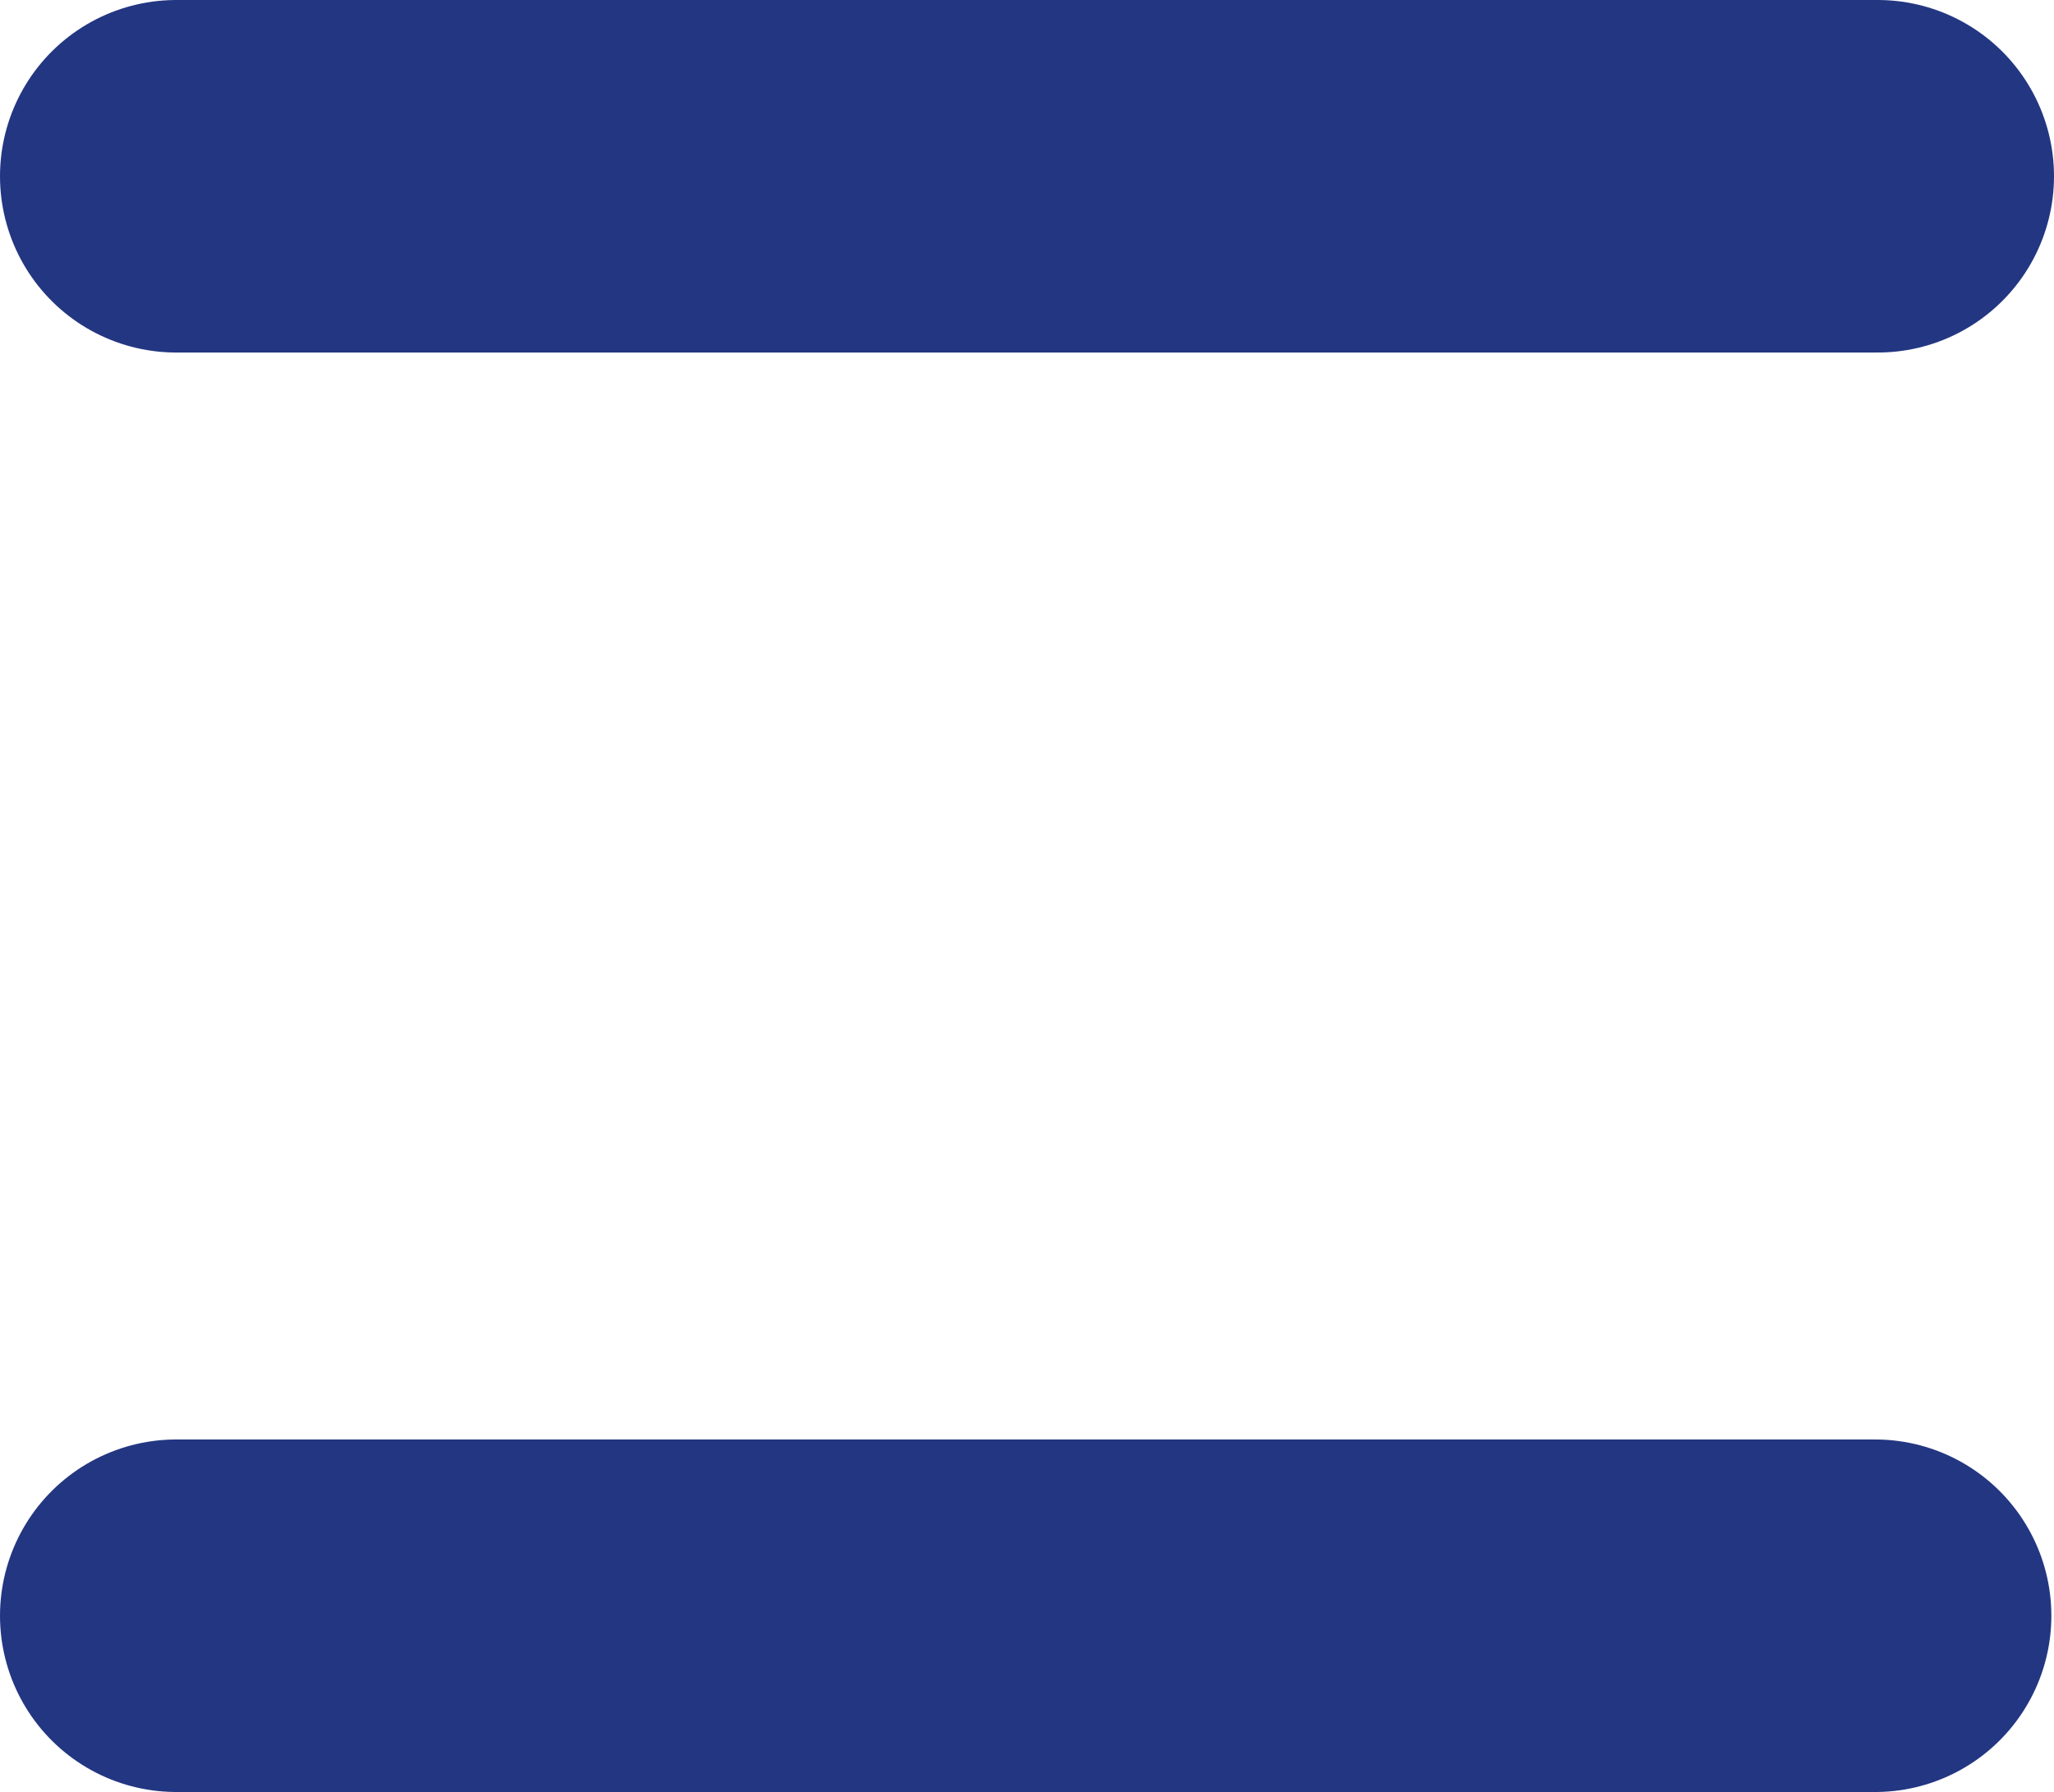
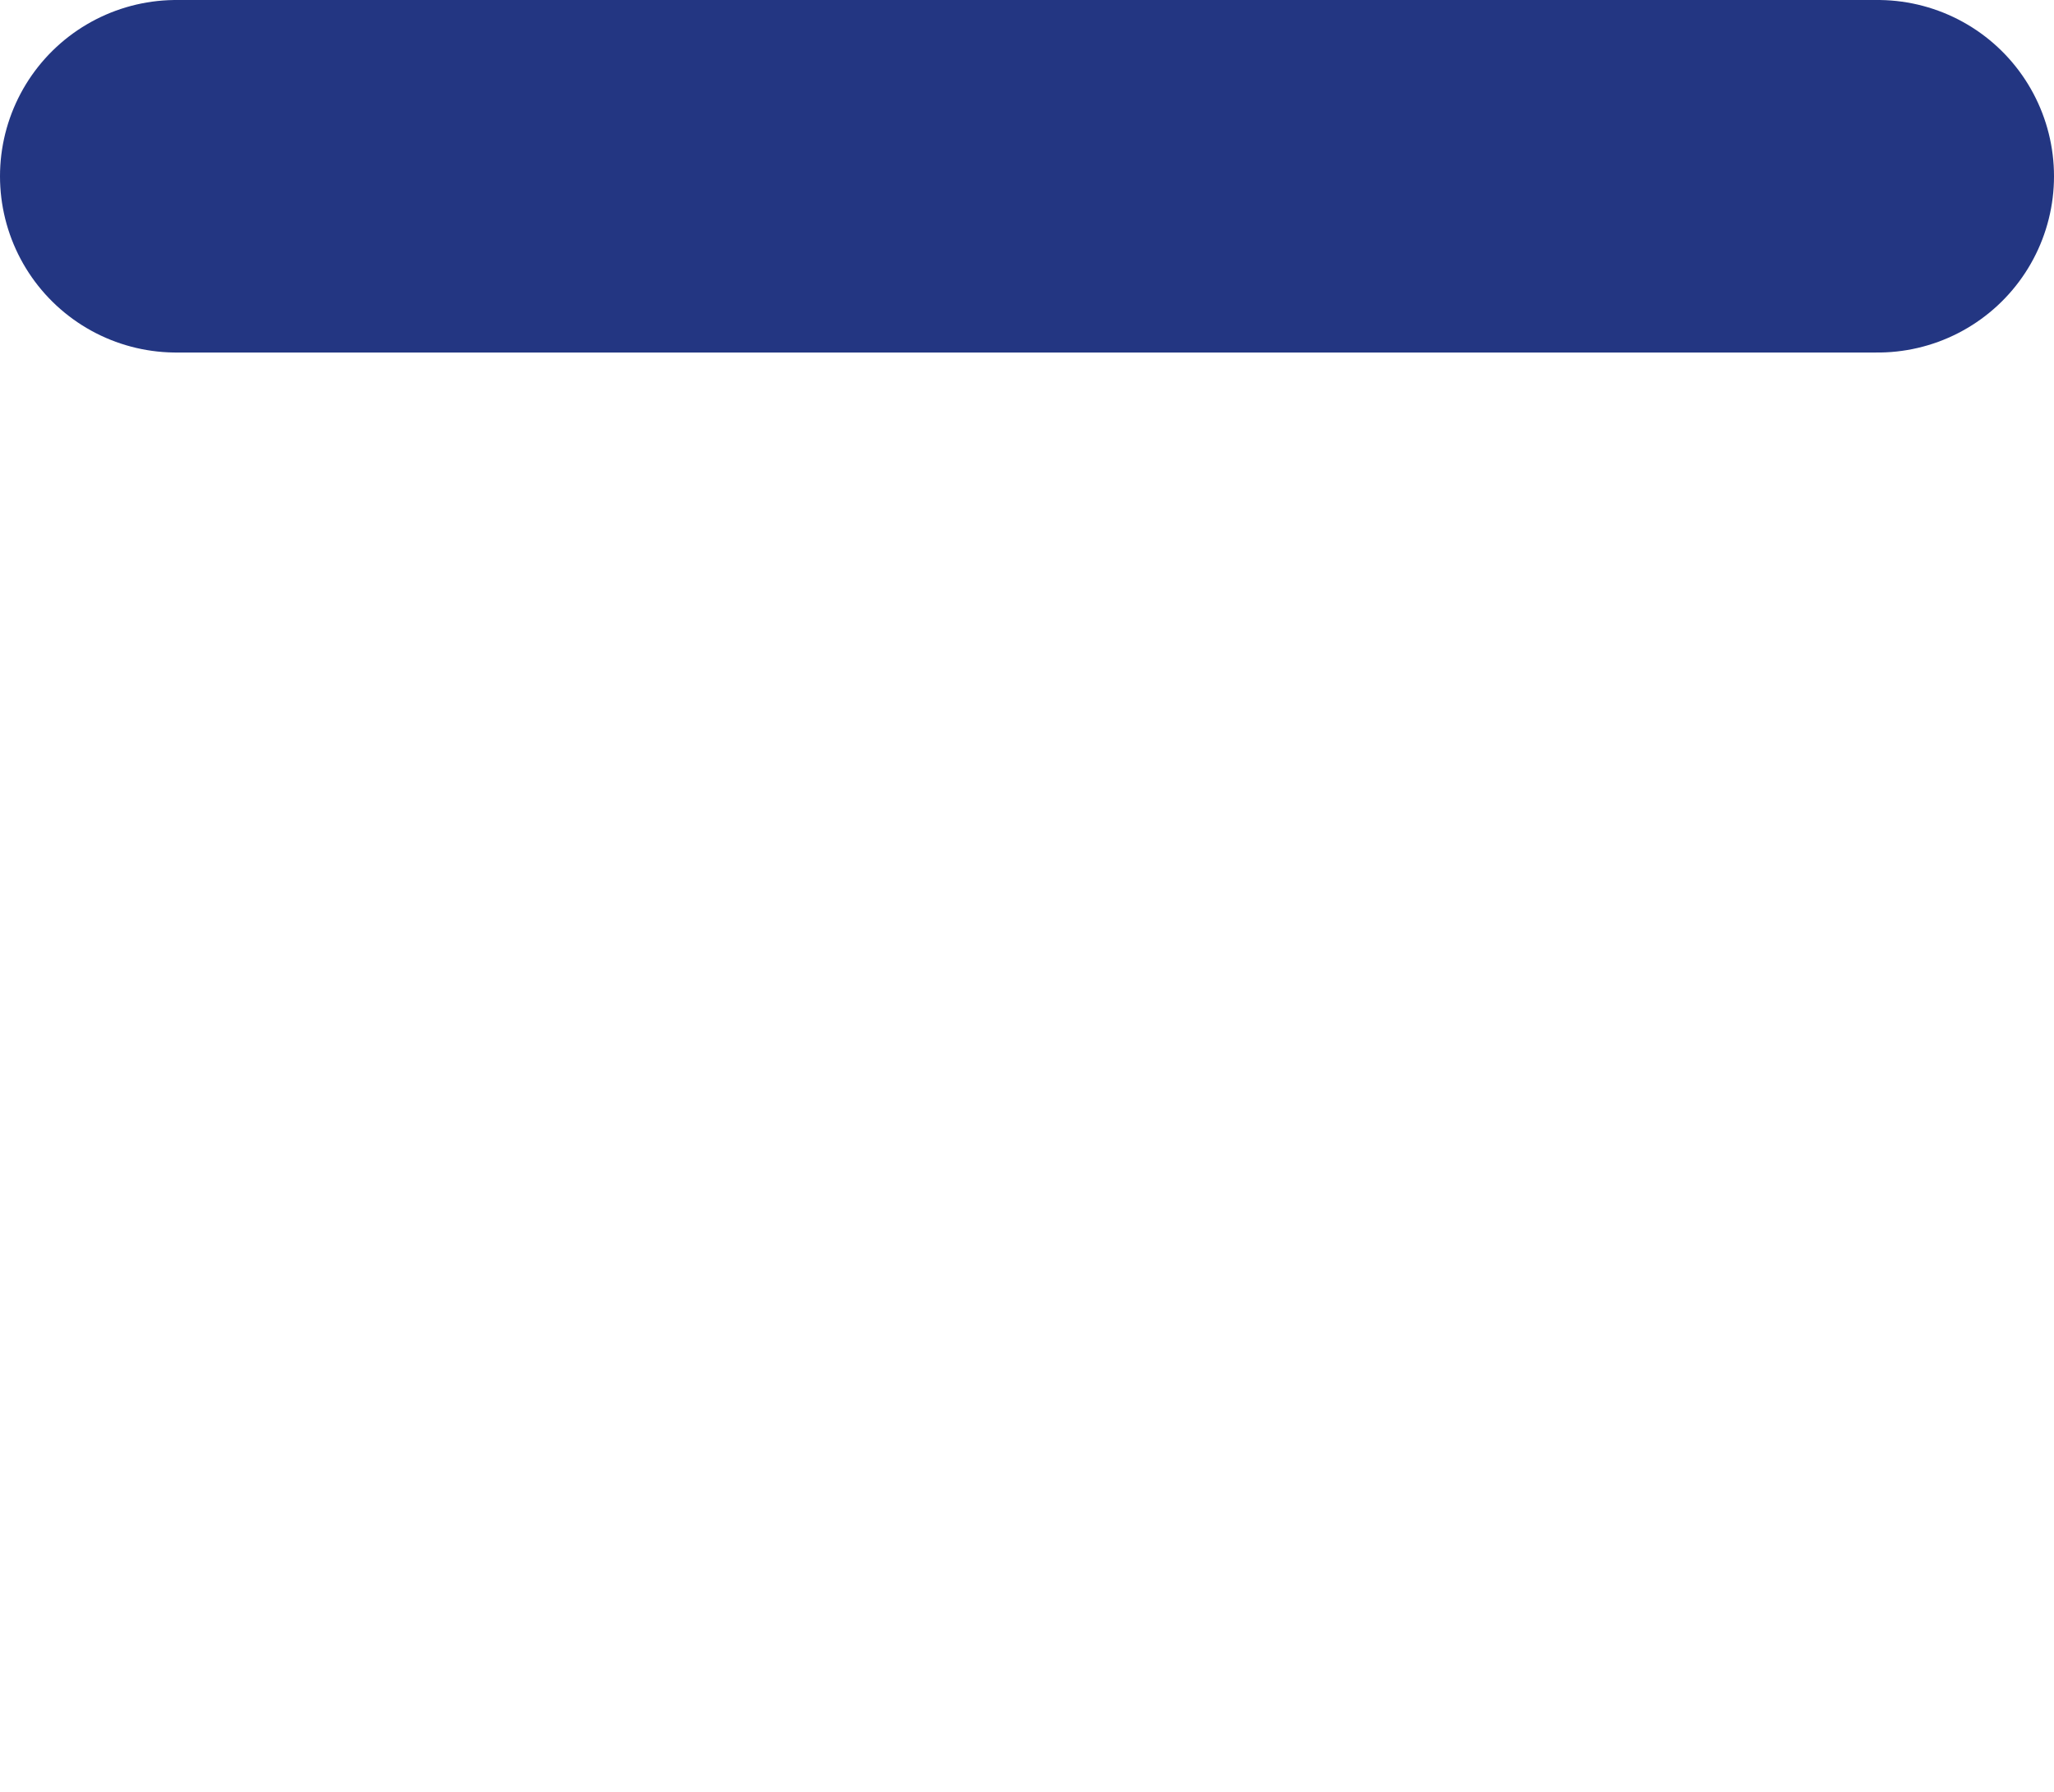
<svg xmlns="http://www.w3.org/2000/svg" width="34.961" height="30.5" viewBox="0 0 34.961 30.5">
  <g id="Component_6_7" data-name="Component 6 – 7" transform="translate(3 3)">
    <line id="Line_2" data-name="Line 2" x1="28.961" fill="none" stroke="#233682" stroke-linecap="round" stroke-width="6" />
-     <path id="Path_995" data-name="Path 995" d="M28.916,0H0" transform="translate(0 24.5)" fill="none" stroke="#233682" stroke-linecap="round" stroke-width="6" />
  </g>
</svg>